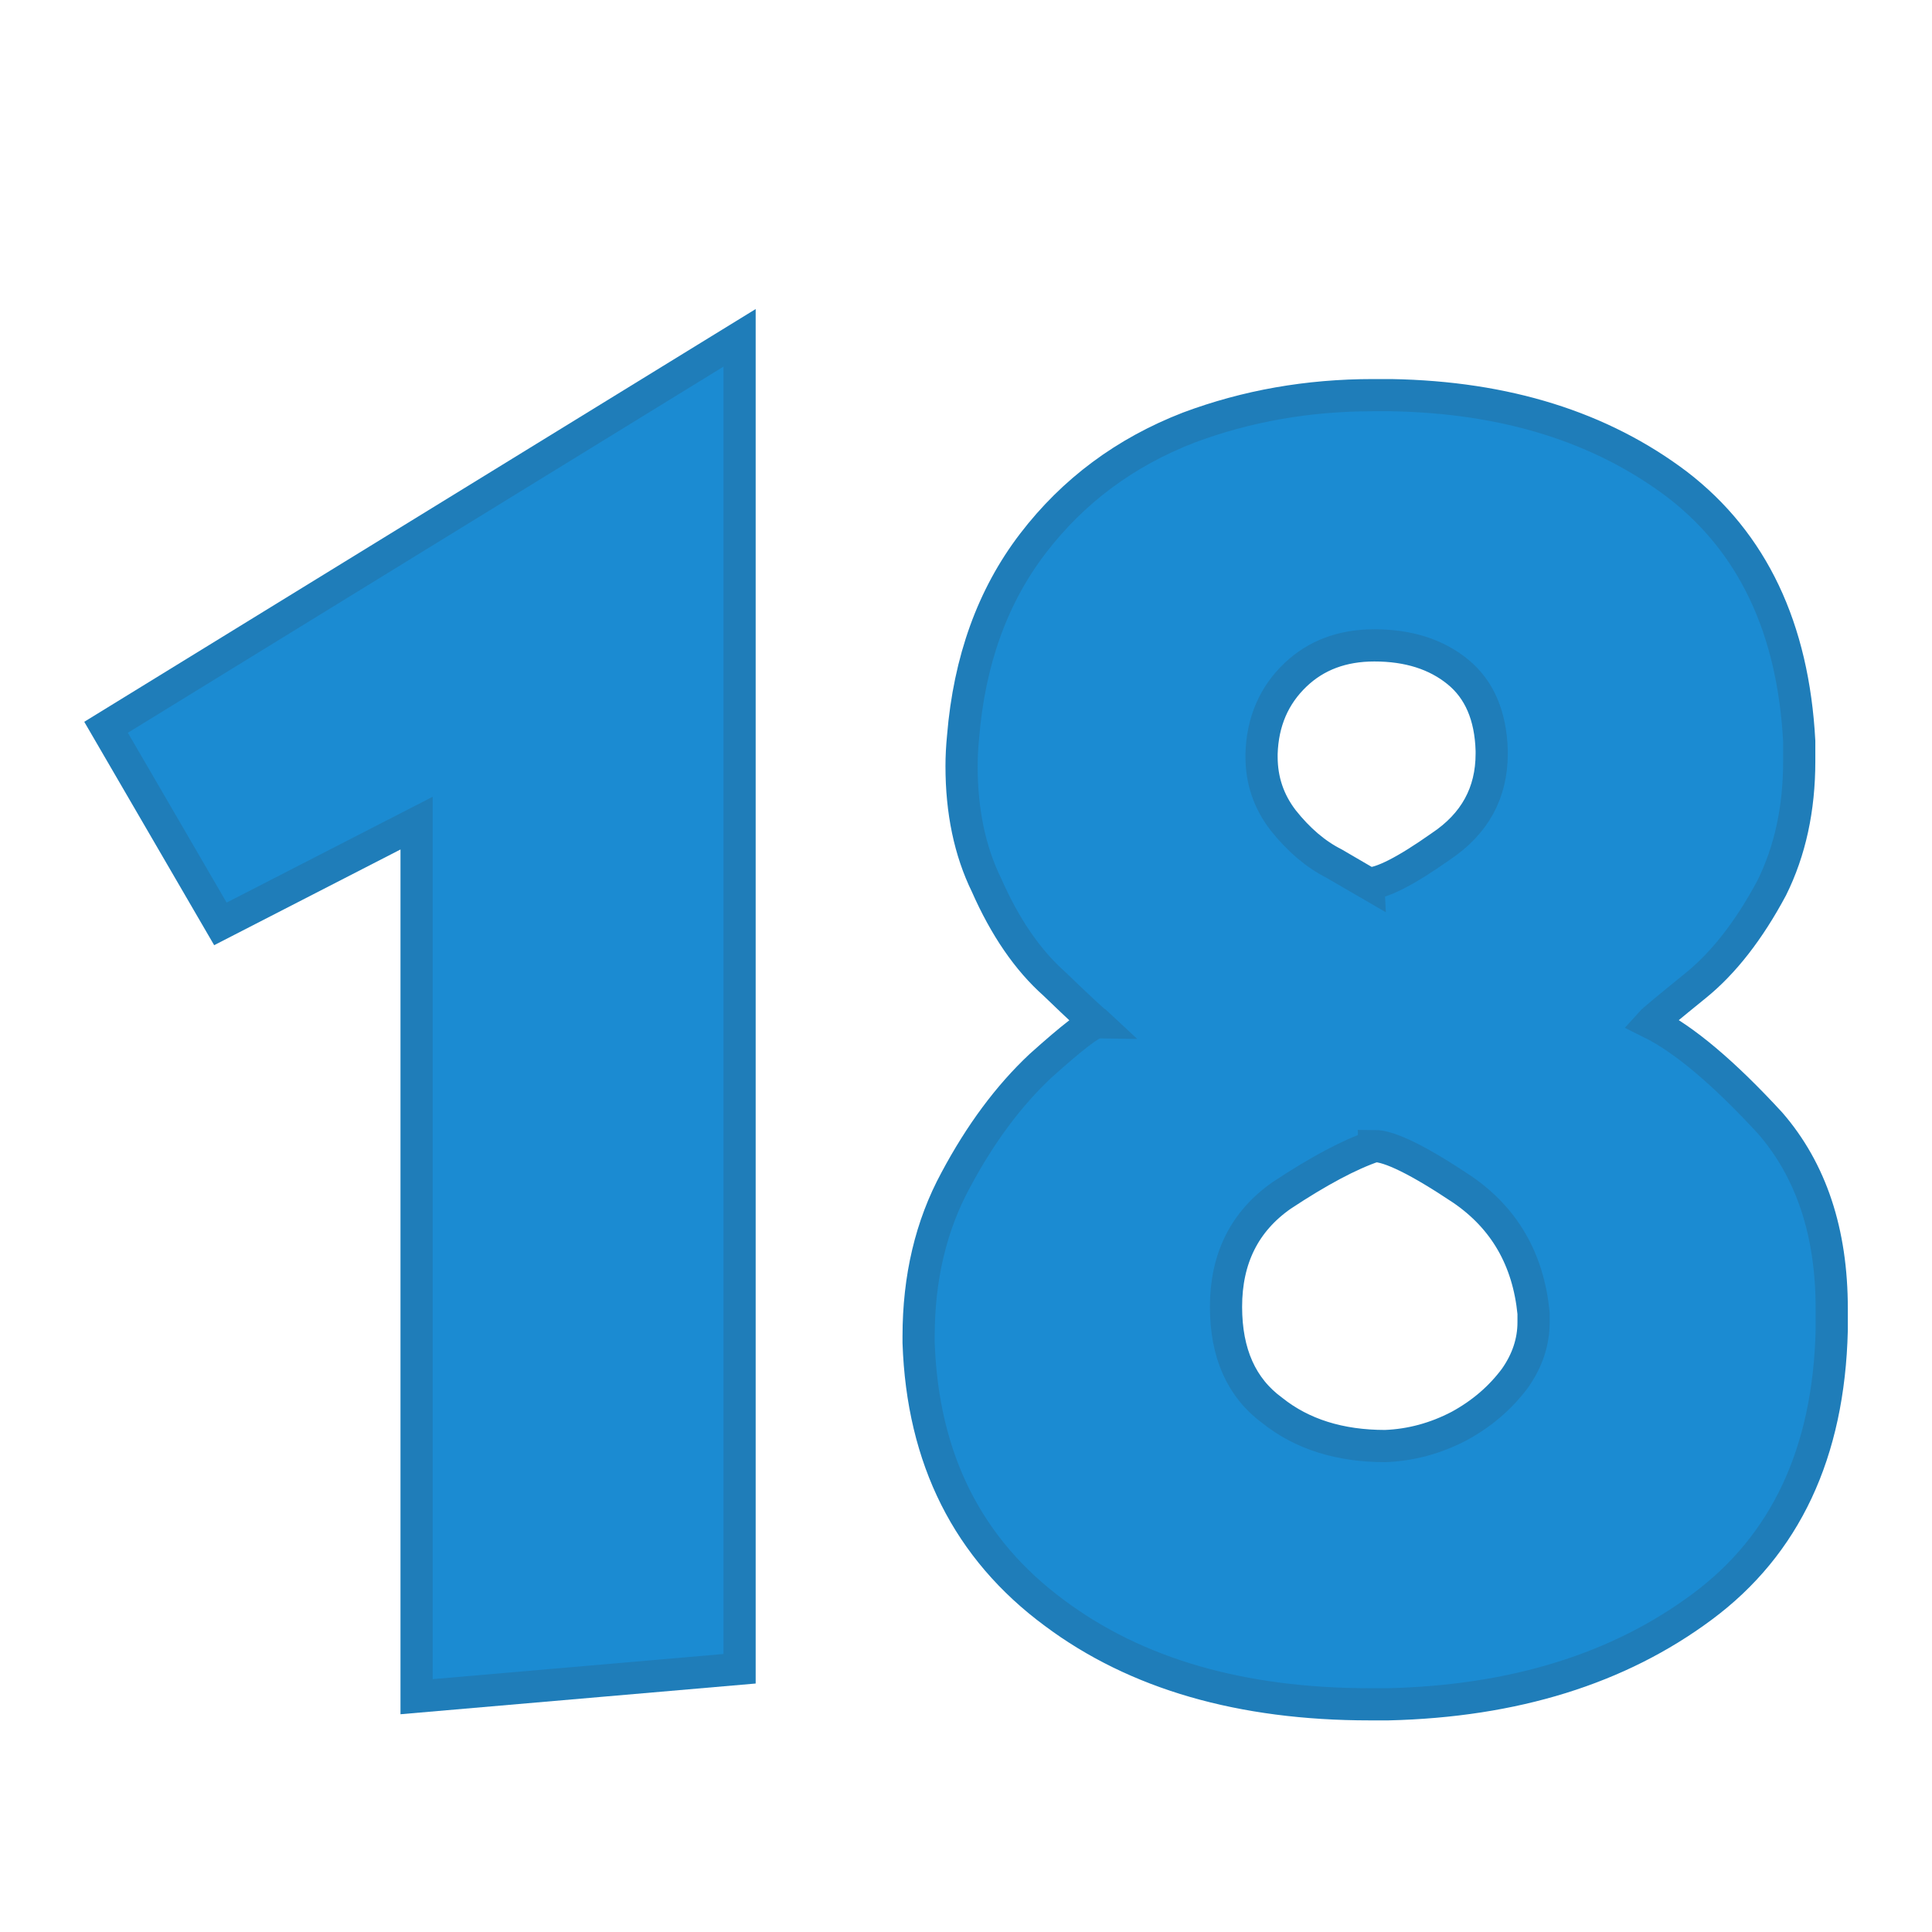
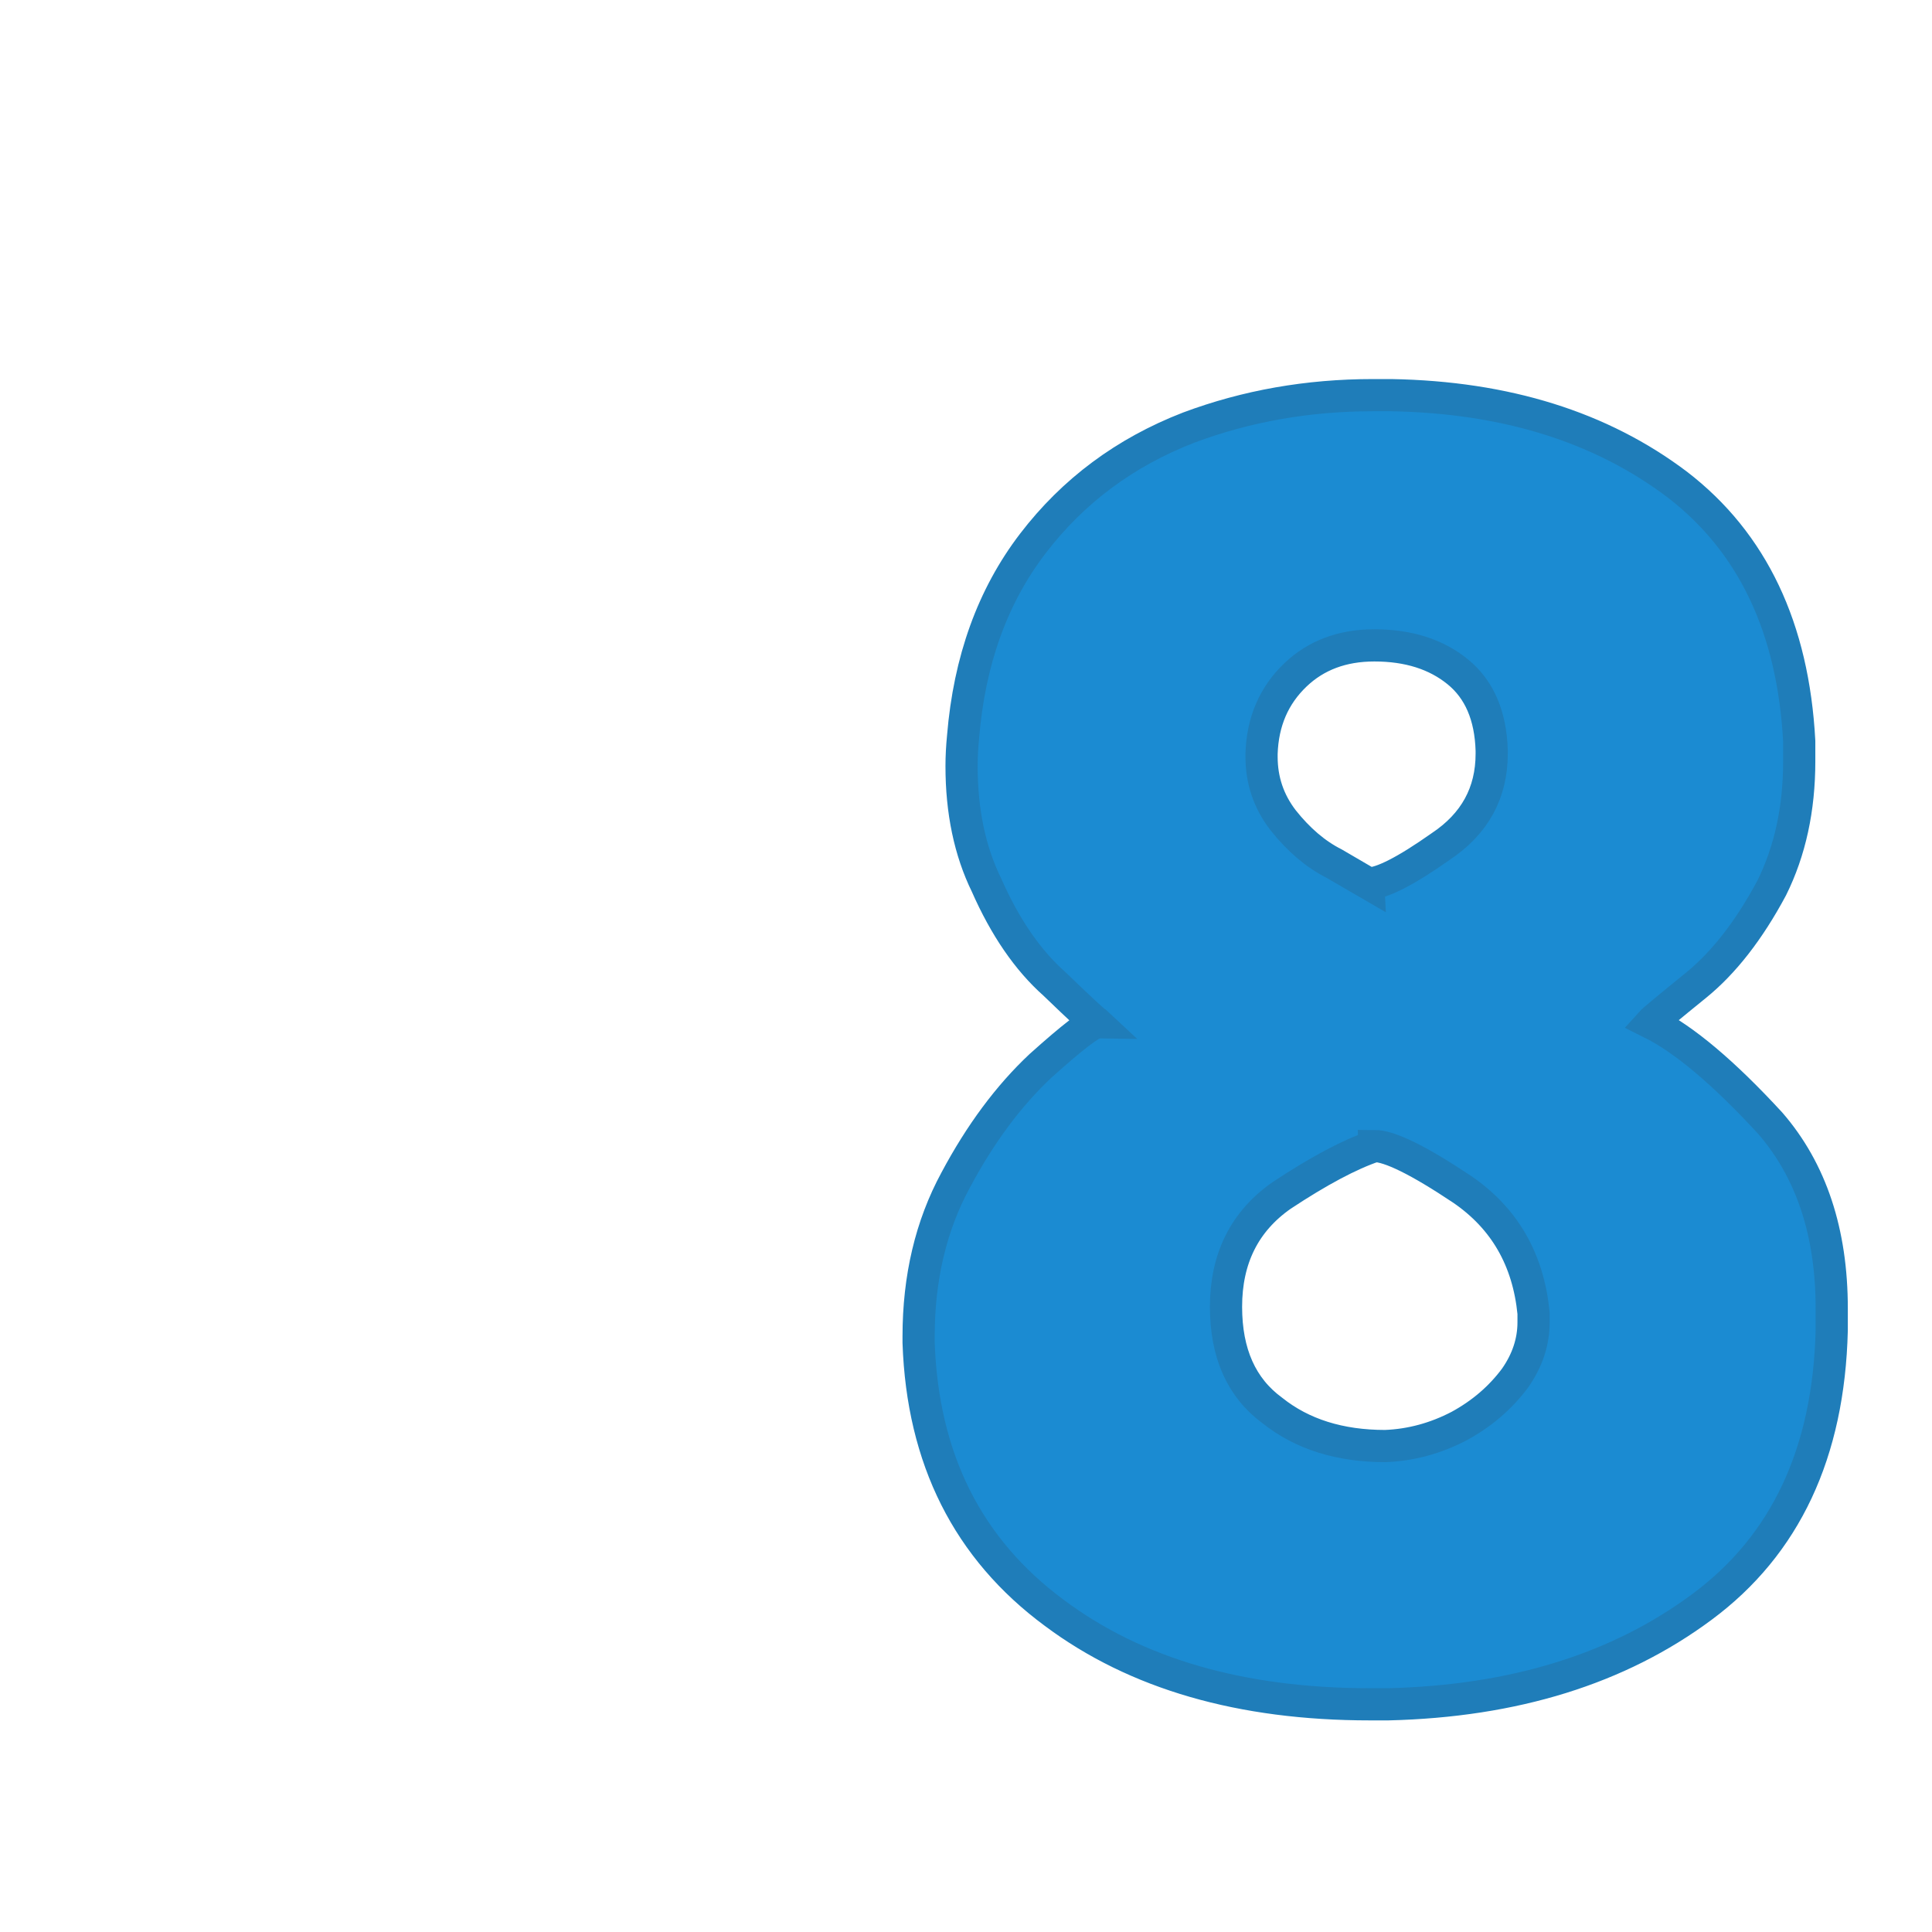
<svg xmlns="http://www.w3.org/2000/svg" xmlns:ns1="http://www.inkscape.org/namespaces/inkscape" xmlns:ns2="http://sodipodi.sourceforge.net/DTD/sodipodi-0.dtd" width="120" height="120" viewBox="0 0 31.75 31.75" version="1.1" id="svg8" ns1:version="0.92.1 r15371" ns2:docname="18.svg">
  <defs id="defs2" />
  <ns2:namedview id="base" pagecolor="#ffffff" bordercolor="#666666" borderopacity="1.0" ns1:pageopacity="0.0" ns1:pageshadow="2" ns1:zoom="0.35355339" ns1:cx="75.76598" ns1:cy="110.12232" ns1:document-units="mm" ns1:current-layer="text1005" showgrid="false" units="px" ns1:window-width="938" ns1:window-height="1047" ns1:window-x="0" ns1:window-y="0" ns1:window-maximized="0" />
  <g ns1:label="Calque 1" ns1:groupmode="layer" id="layer1" transform="translate(0,-265.25)">
    <g aria-label="a" style="font-style:normal;font-variant:normal;font-weight:normal;font-stretch:normal;font-size:25.4px;line-height:1.25;font-family:Kabel;-inkscape-font-specification:Kabel;letter-spacing:0px;word-spacing:0px;fill:#e77936;fill-opacity:1;stroke:#b95c1f;stroke-width:0.529;stroke-miterlimit:4;stroke-dasharray:none;stroke-opacity:1" id="text817" transform="translate(1.705,-3.679)">
      <g aria-label="bcdefghijklmnopqrstuvwxyz  ABCDEFGHIJKLMNOPQRSTUVWXYZ" style="font-style:normal;font-variant:normal;font-weight:normal;font-stretch:normal;font-size:25.4px;line-height:1.25;font-family:Kabel;-inkscape-font-specification:Kabel;letter-spacing:0px;word-spacing:0px;fill:#e77936;fill-opacity:1;stroke:#b95c1f;stroke-width:0.529;stroke-miterlimit:4;stroke-dasharray:none;stroke-opacity:1" id="text1005">
-         <path d="M 1.917,284.112 0.038,280.881 10.449,274.481 v 21.872 l -5.308,0.459 v -14.356 z" style="font-style:normal;font-variant:normal;font-weight:normal;font-stretch:normal;font-size:25.4px;line-height:1.25;font-family:Kabel;-inkscape-font-specification:Kabel;letter-spacing:0px;word-spacing:0px;fill:#1b8bd2;fill-opacity:1;stroke:#1f7db9;stroke-width:0.529;stroke-miterlimit:4;stroke-dasharray:none;stroke-opacity:1" id="path4884" ns1:connector-curvature="0" />
        <path d="m 20.781,283.448 q 0.329,0 1.191,-0.608 0.837,-0.558 0.837,-1.525 0,-0.025 0,-0.05 -0.025,-0.862 -0.558,-1.296 -0.533,-0.434 -1.37,-0.434 -0.788,0 -1.296,0.484 -0.533,0.508 -0.558,1.296 0,0.025 0,0.05 0,0.583 0.353,1.042 0.384,0.484 0.837,0.713 0.434,0.254 0.564,0.329 z m 0.099,4.316 q -0.608,0.205 -1.525,0.812 -0.912,0.639 -0.912,1.829 0,1.147 0.763,1.705 0.732,0.583 1.854,0.583 0.633,-0.025 1.215,-0.329 0.558,-0.304 0.918,-0.788 0.304,-0.434 0.304,-0.918 0,-0.074 0,-0.149 -0.13,-1.321 -1.172,-2.034 -1.067,-0.713 -1.445,-0.713 z m -4.57,-2.028 q -0.05,-0.025 -0.688,-0.639 -0.657,-0.583 -1.116,-1.625 -0.409,-0.837 -0.409,-1.953 0,-0.229 0.025,-0.484 0.155,-1.879 1.147,-3.175 0.992,-1.296 2.561,-1.904 1.426,-0.533 3.026,-0.533 0.149,0 0.304,0 2.822,0.05 4.7,1.47 1.854,1.426 2.003,4.217 0,0.18 0,0.329 0,1.172 -0.453,2.084 -0.558,1.042 -1.246,1.6 -0.688,0.558 -0.738,0.614 0.812,0.403 1.96,1.65 1.011,1.166 1.011,3.045 0,0.18 0,0.36 -0.074,3.02 -2.133,4.545 -2.053,1.525 -5.153,1.6 -0.155,0 -0.304,0 -3.175,0 -5.184,-1.501 -2.133,-1.575 -2.232,-4.44 0,-0.056 0,-0.105 0,-1.445 0.608,-2.567 0.608,-1.141 1.395,-1.879 0.788,-0.707 0.918,-0.707 z" style="font-style:normal;font-variant:normal;font-weight:normal;font-stretch:normal;font-size:25.4px;line-height:1.25;font-family:Kabel;-inkscape-font-specification:Kabel;letter-spacing:0px;word-spacing:0px;fill:#1b8bd2;fill-opacity:1;stroke:#1f7db9;stroke-width:0.529;stroke-miterlimit:4;stroke-dasharray:none;stroke-opacity:1" id="path4886" ns1:connector-curvature="0" />
      </g>
    </g>
  </g>
</svg>